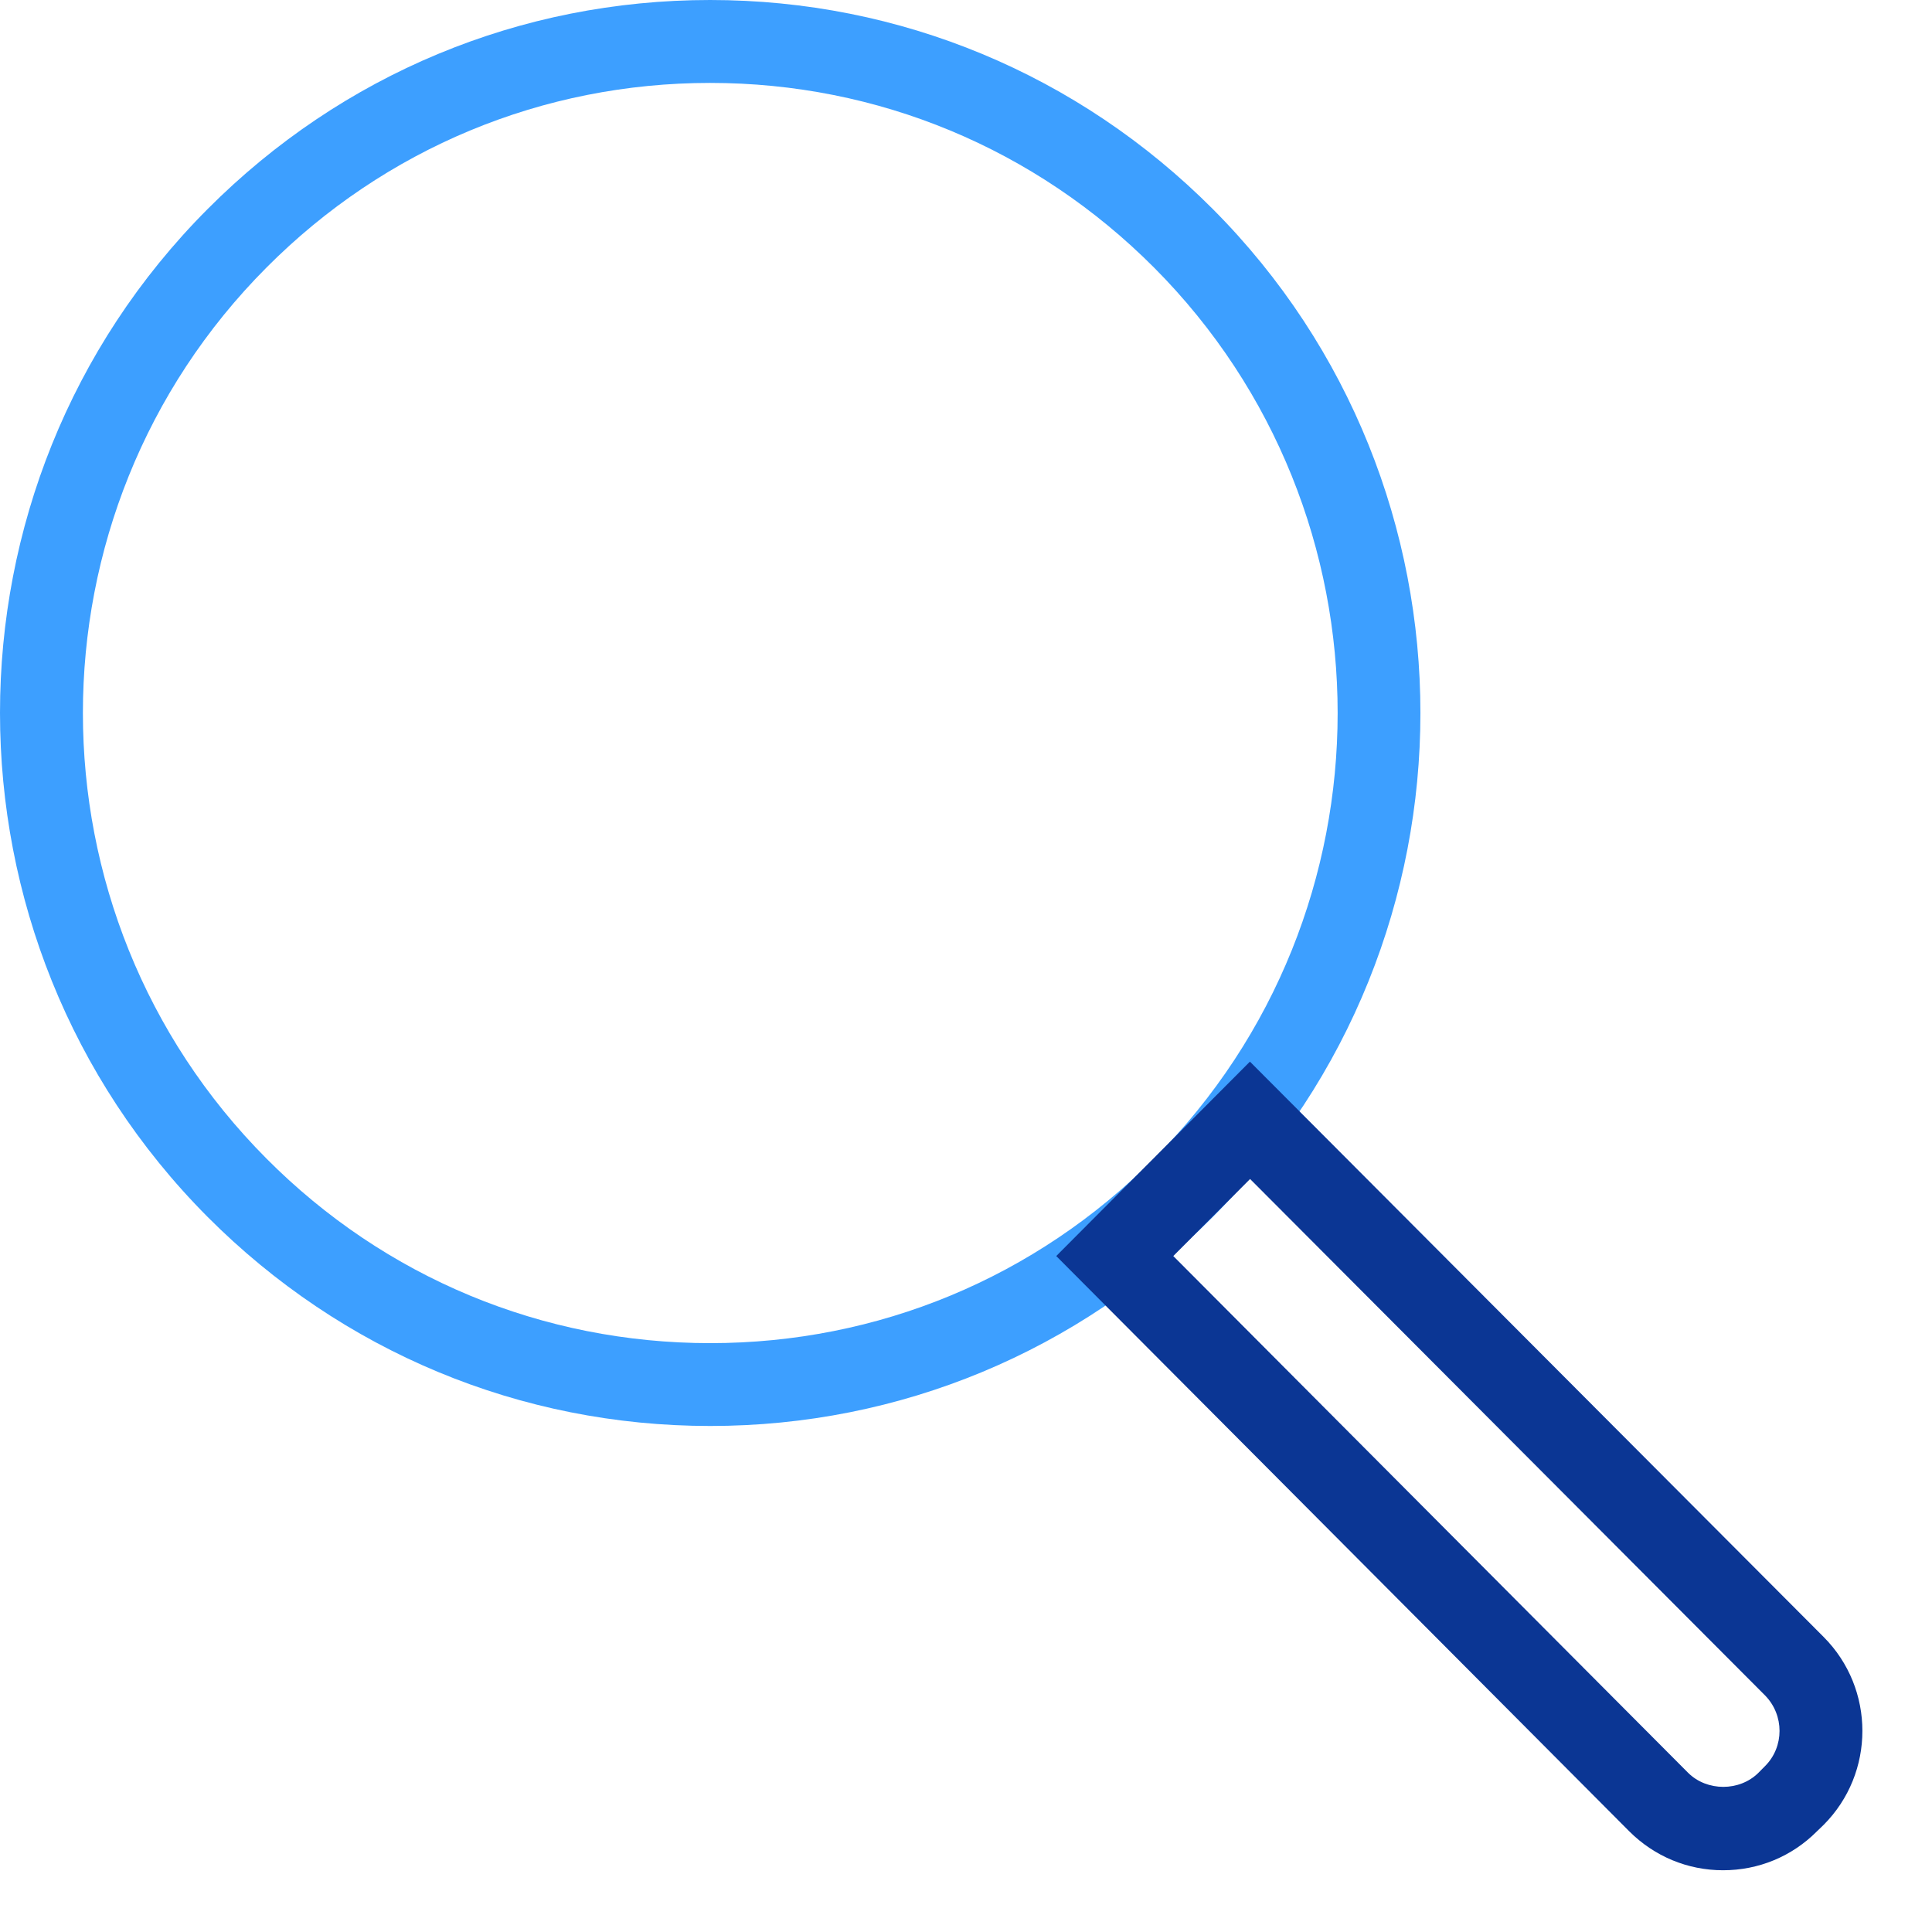
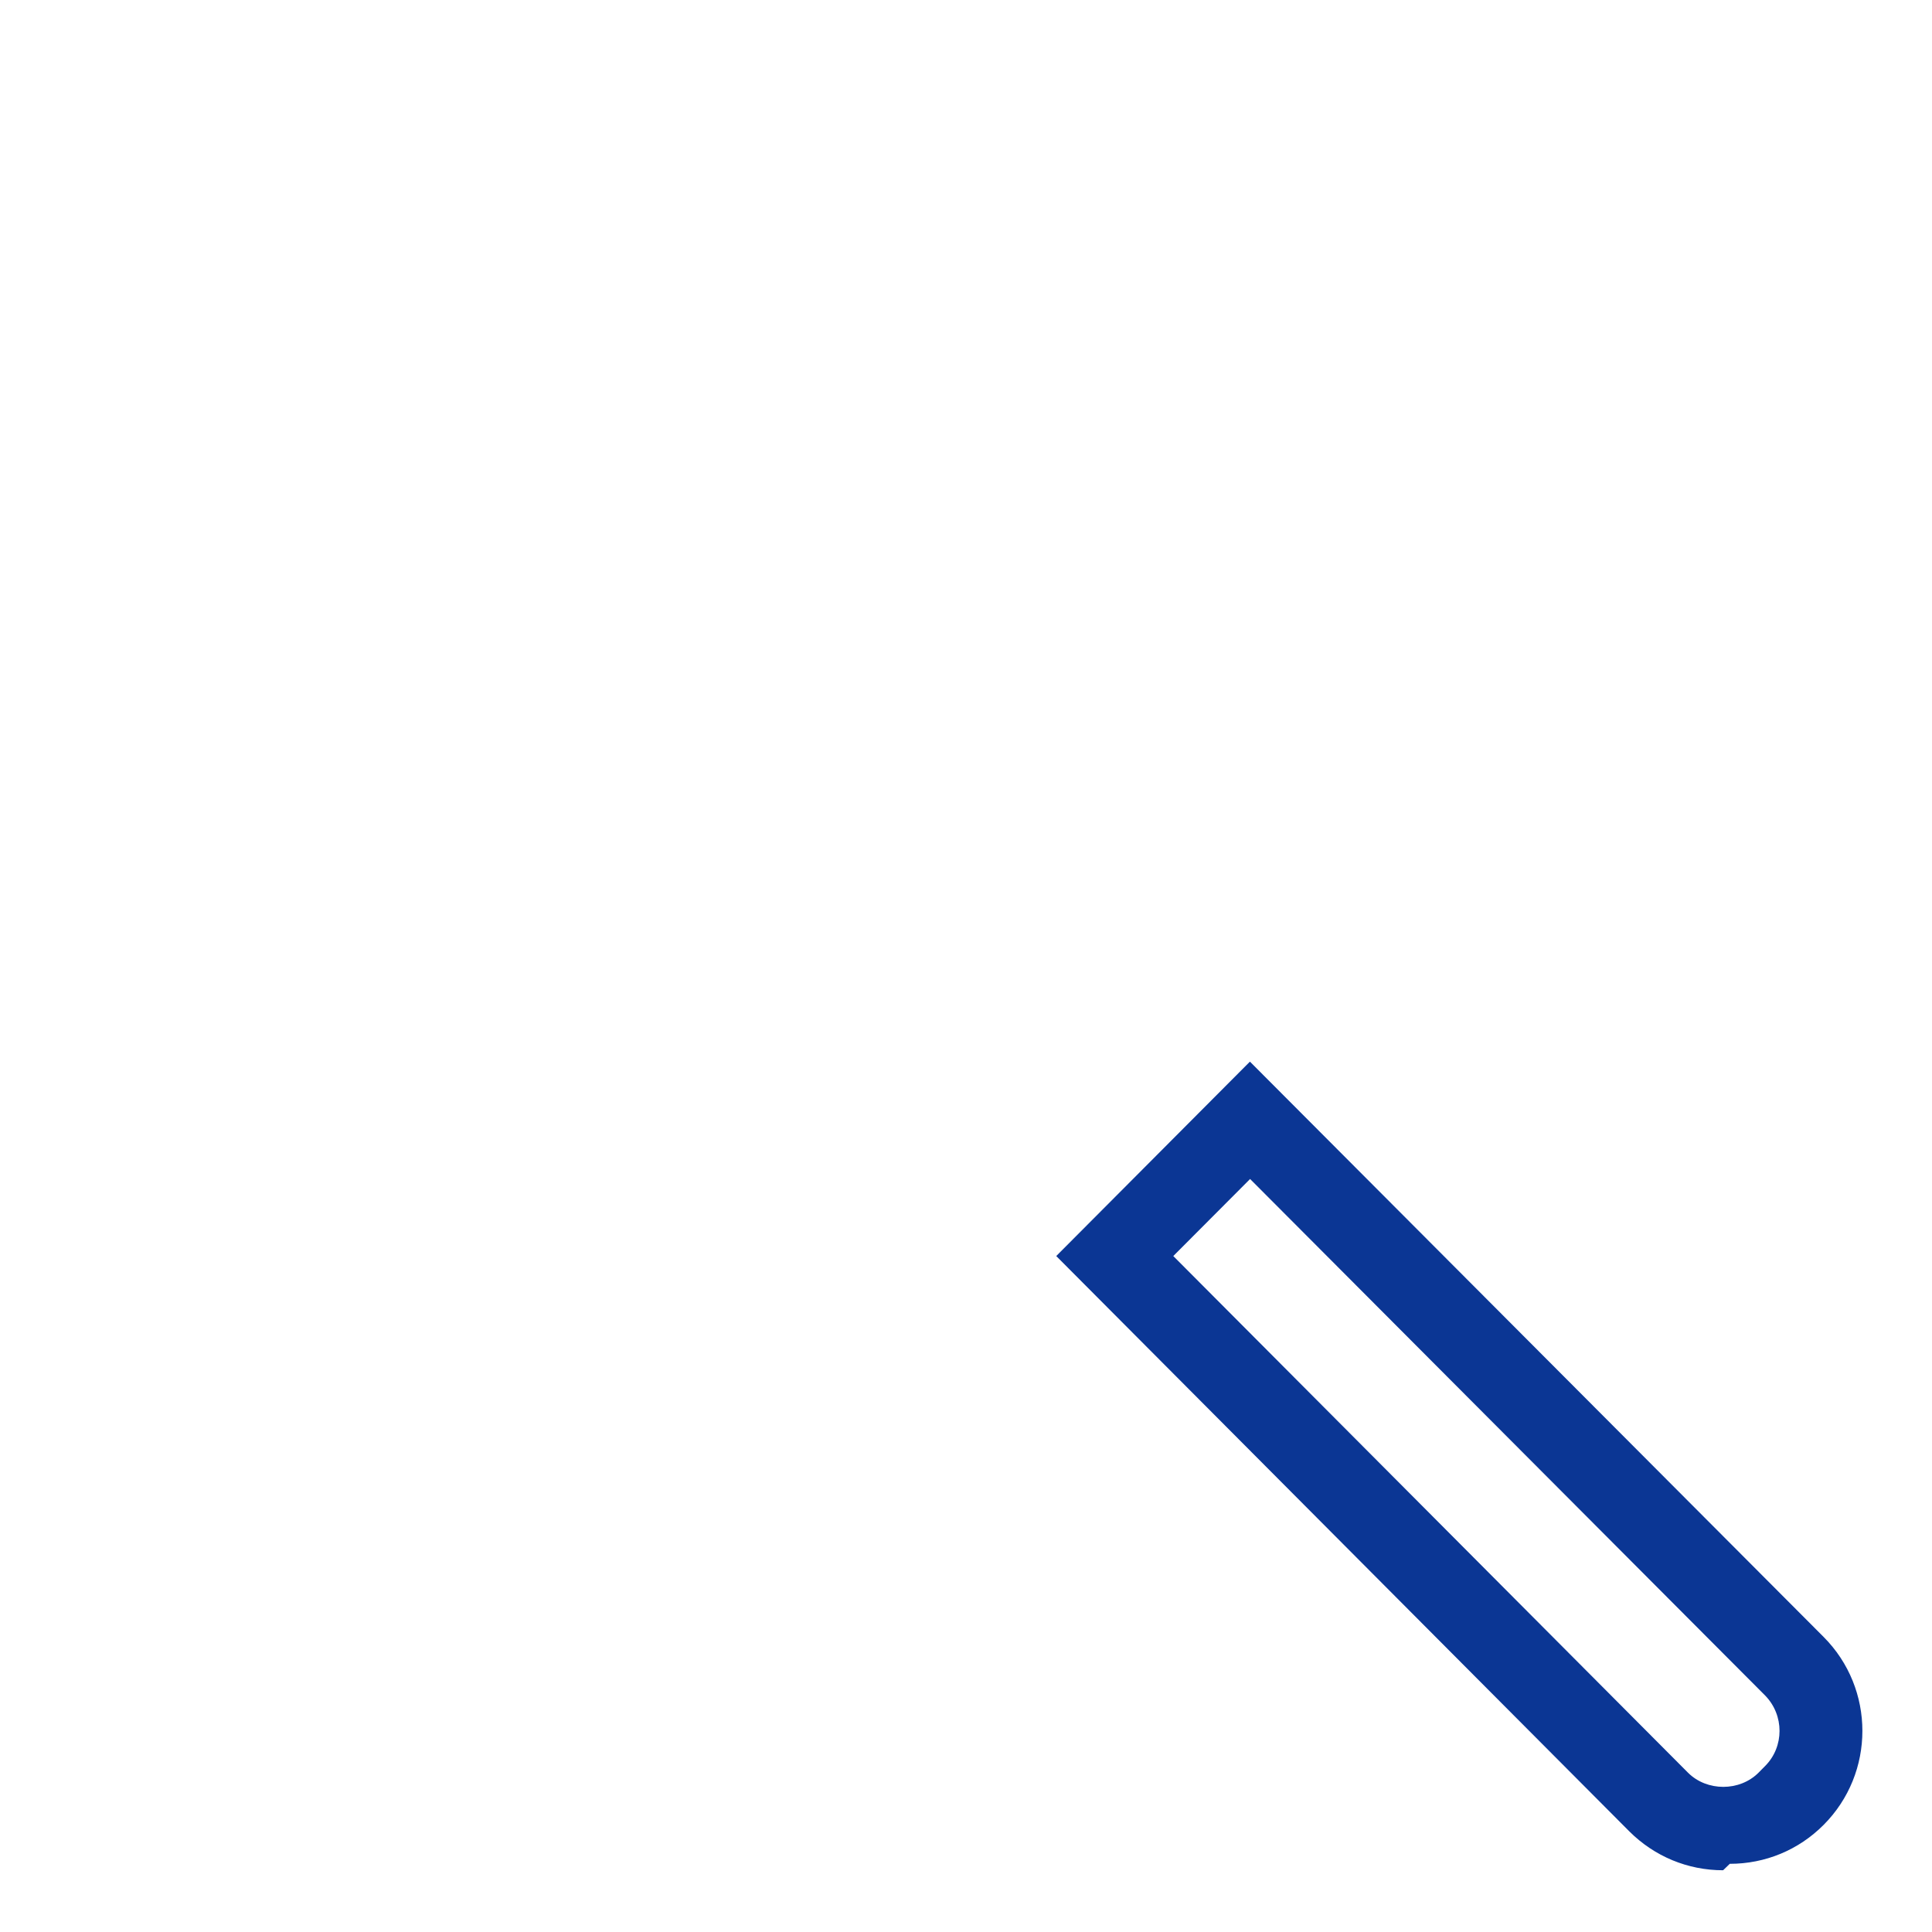
<svg xmlns="http://www.w3.org/2000/svg" width="24" height="24" fill="none" viewBox="0 0 24 24">
-   <path fill="#3D9FFF" d="M8.822 17.714c-2.358 0-4.573-.923-6.242-2.596-3.44-3.454-3.44-9.073 0-12.522C4.25.921 6.464 0 8.822 0s4.574.923 6.243 2.596c3.44 3.452 3.44 9.07 0 12.522-1.67 1.673-3.885 2.596-6.243 2.596zm0-16.684c-2.081 0-4.039.814-5.511 2.293-3.042 3.053-3.041 8.017 0 11.07 1.472 1.48 3.43 2.292 5.512 2.292 2.083 0 4.04-.812 5.513-2.291 3.041-3.054 3.041-8.018 0-11.07-1.475-1.48-3.433-2.294-5.514-2.294z" />
-   <path fill="#0B3694" d="M21.405 23.233c-.44 0-.853-.172-1.165-.483l-7.119-7.147 2.406-2.415 7.126 7.146c.643.644.643 1.692 0 2.336l-.083.08c-.311.312-.725.483-1.165.483zm-6.83-7.63l6.395 6.419c.234.233.639.234.874 0l.082-.083c.24-.24.24-.633 0-.878l-6.397-6.415-.954.957z" />
+   <path fill="#0B3694" d="M21.405 23.233c-.44 0-.853-.172-1.165-.483l-7.119-7.147 2.406-2.415 7.126 7.146c.643.644.643 1.692 0 2.336c-.311.312-.725.483-1.165.483zm-6.83-7.63l6.395 6.419c.234.233.639.234.874 0l.082-.083c.24-.24.24-.633 0-.878l-6.397-6.415-.954.957z" />
</svg>